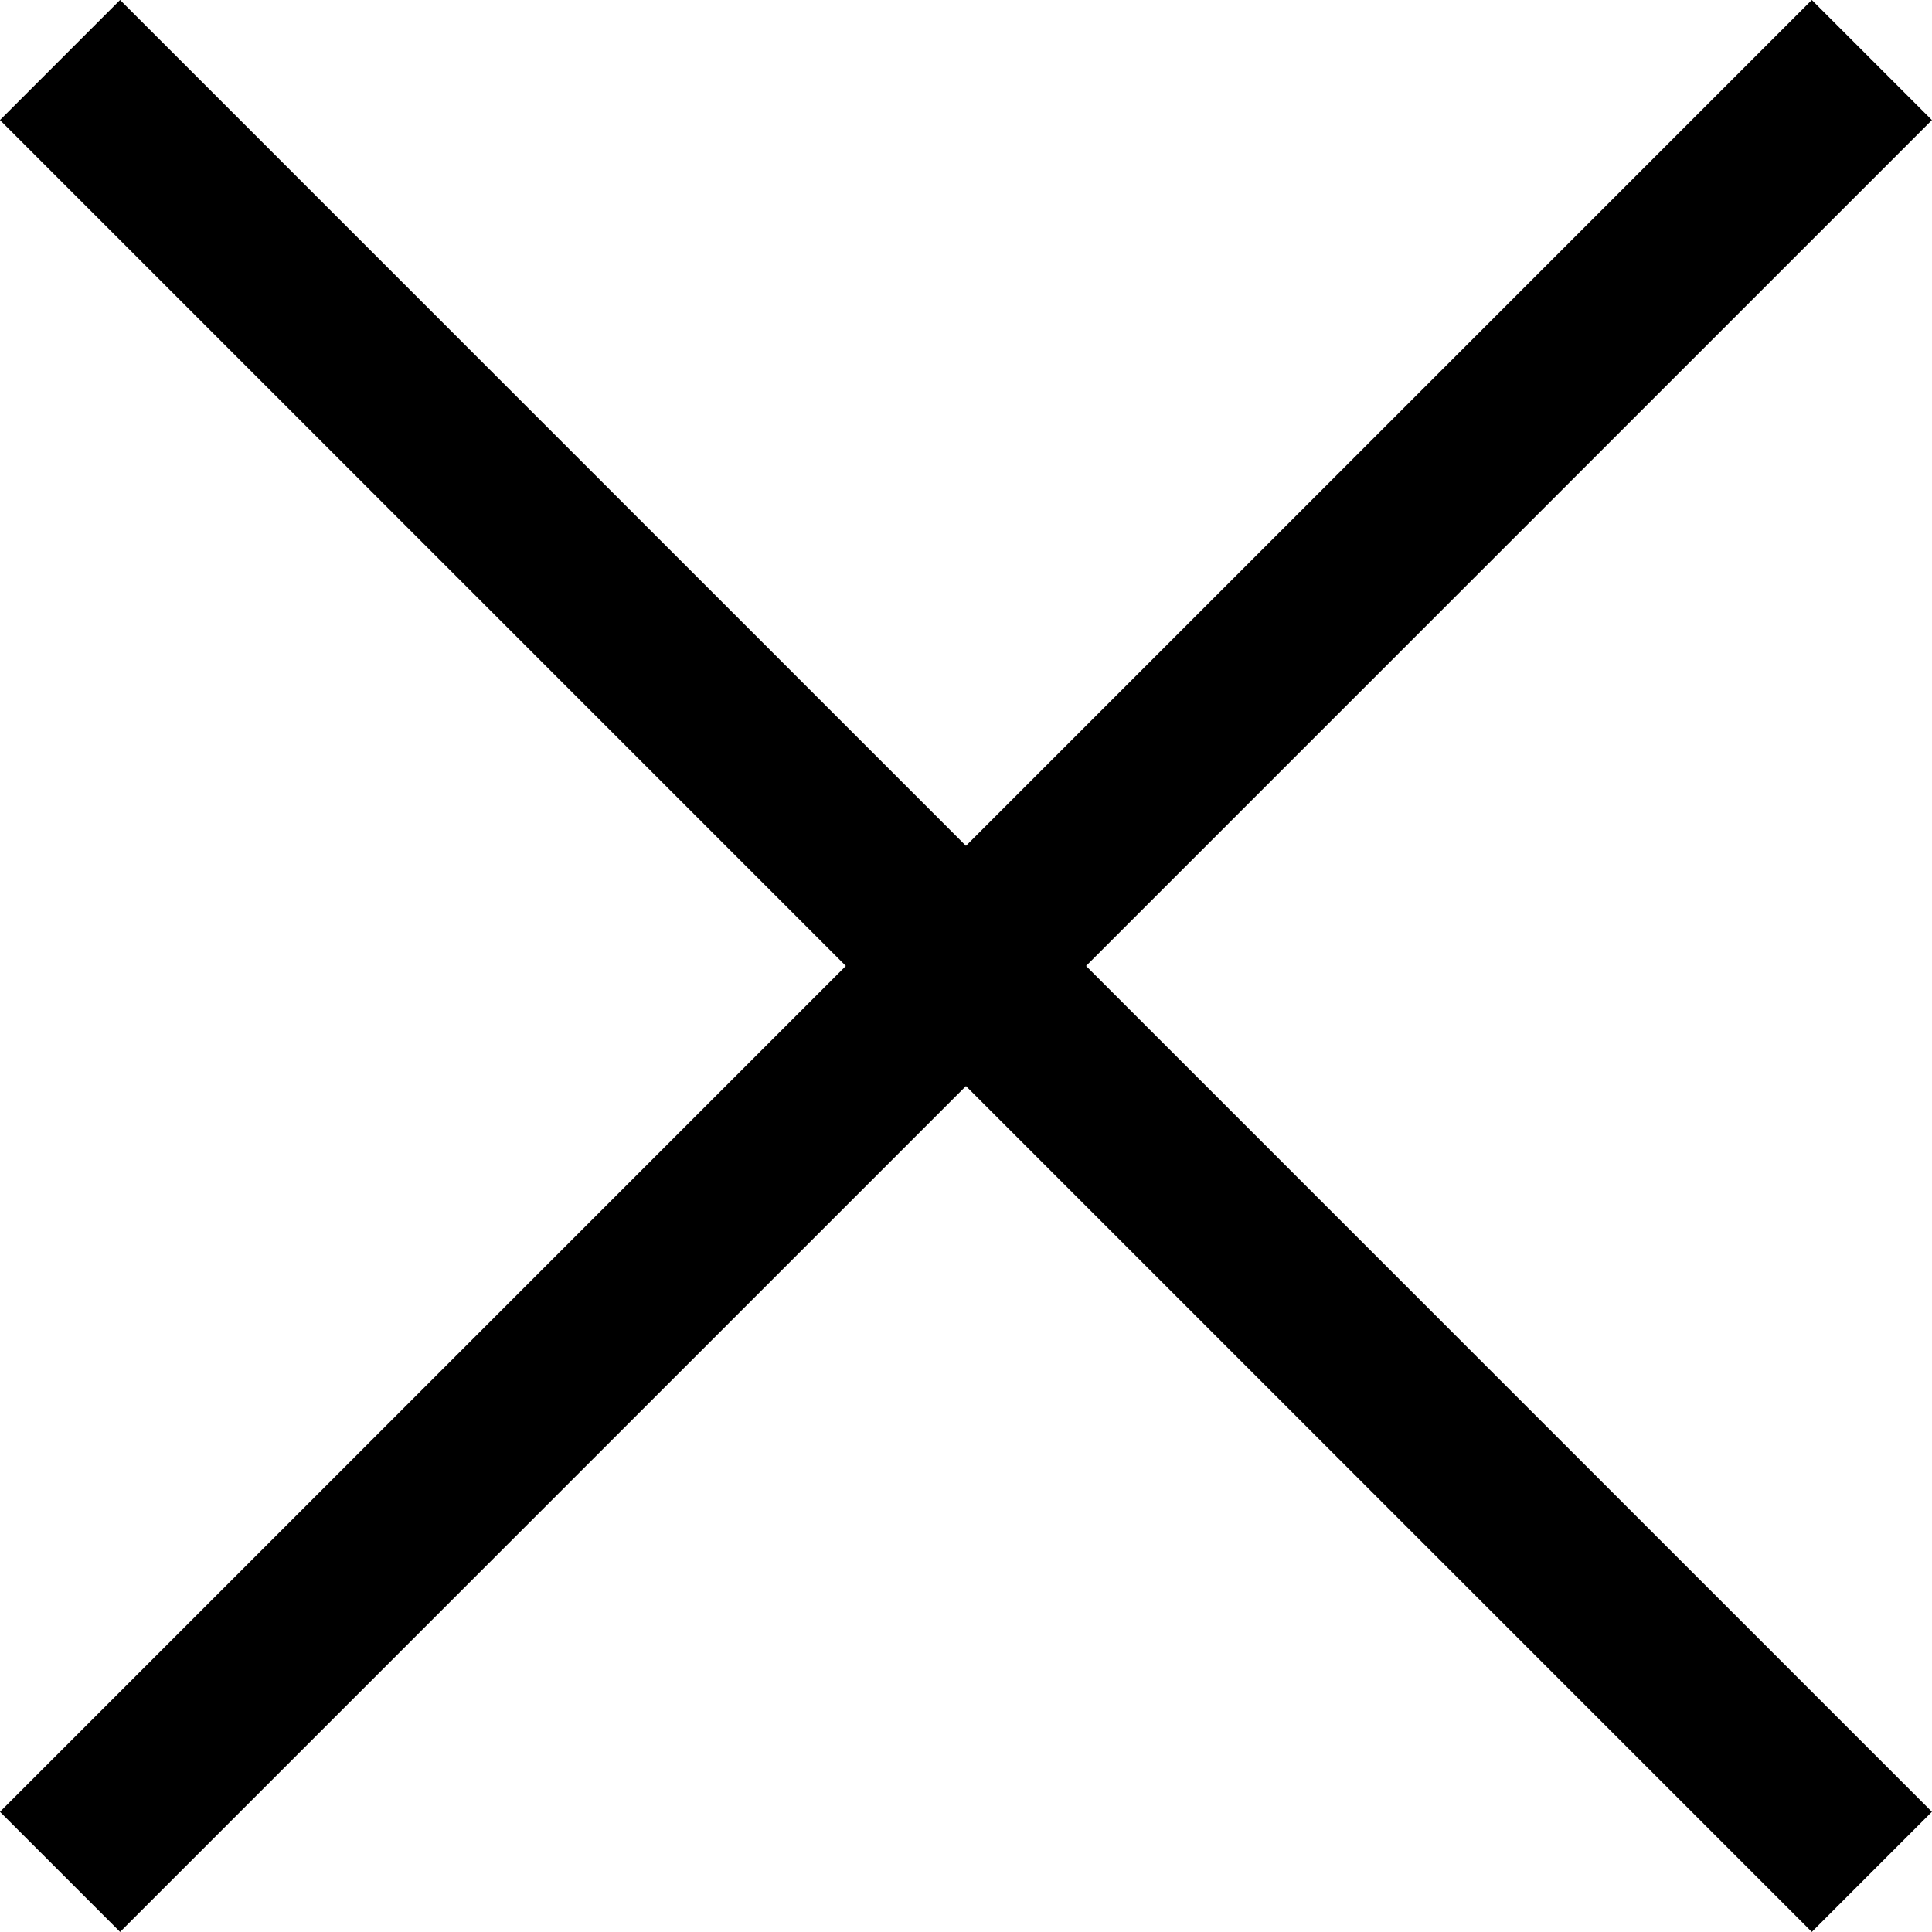
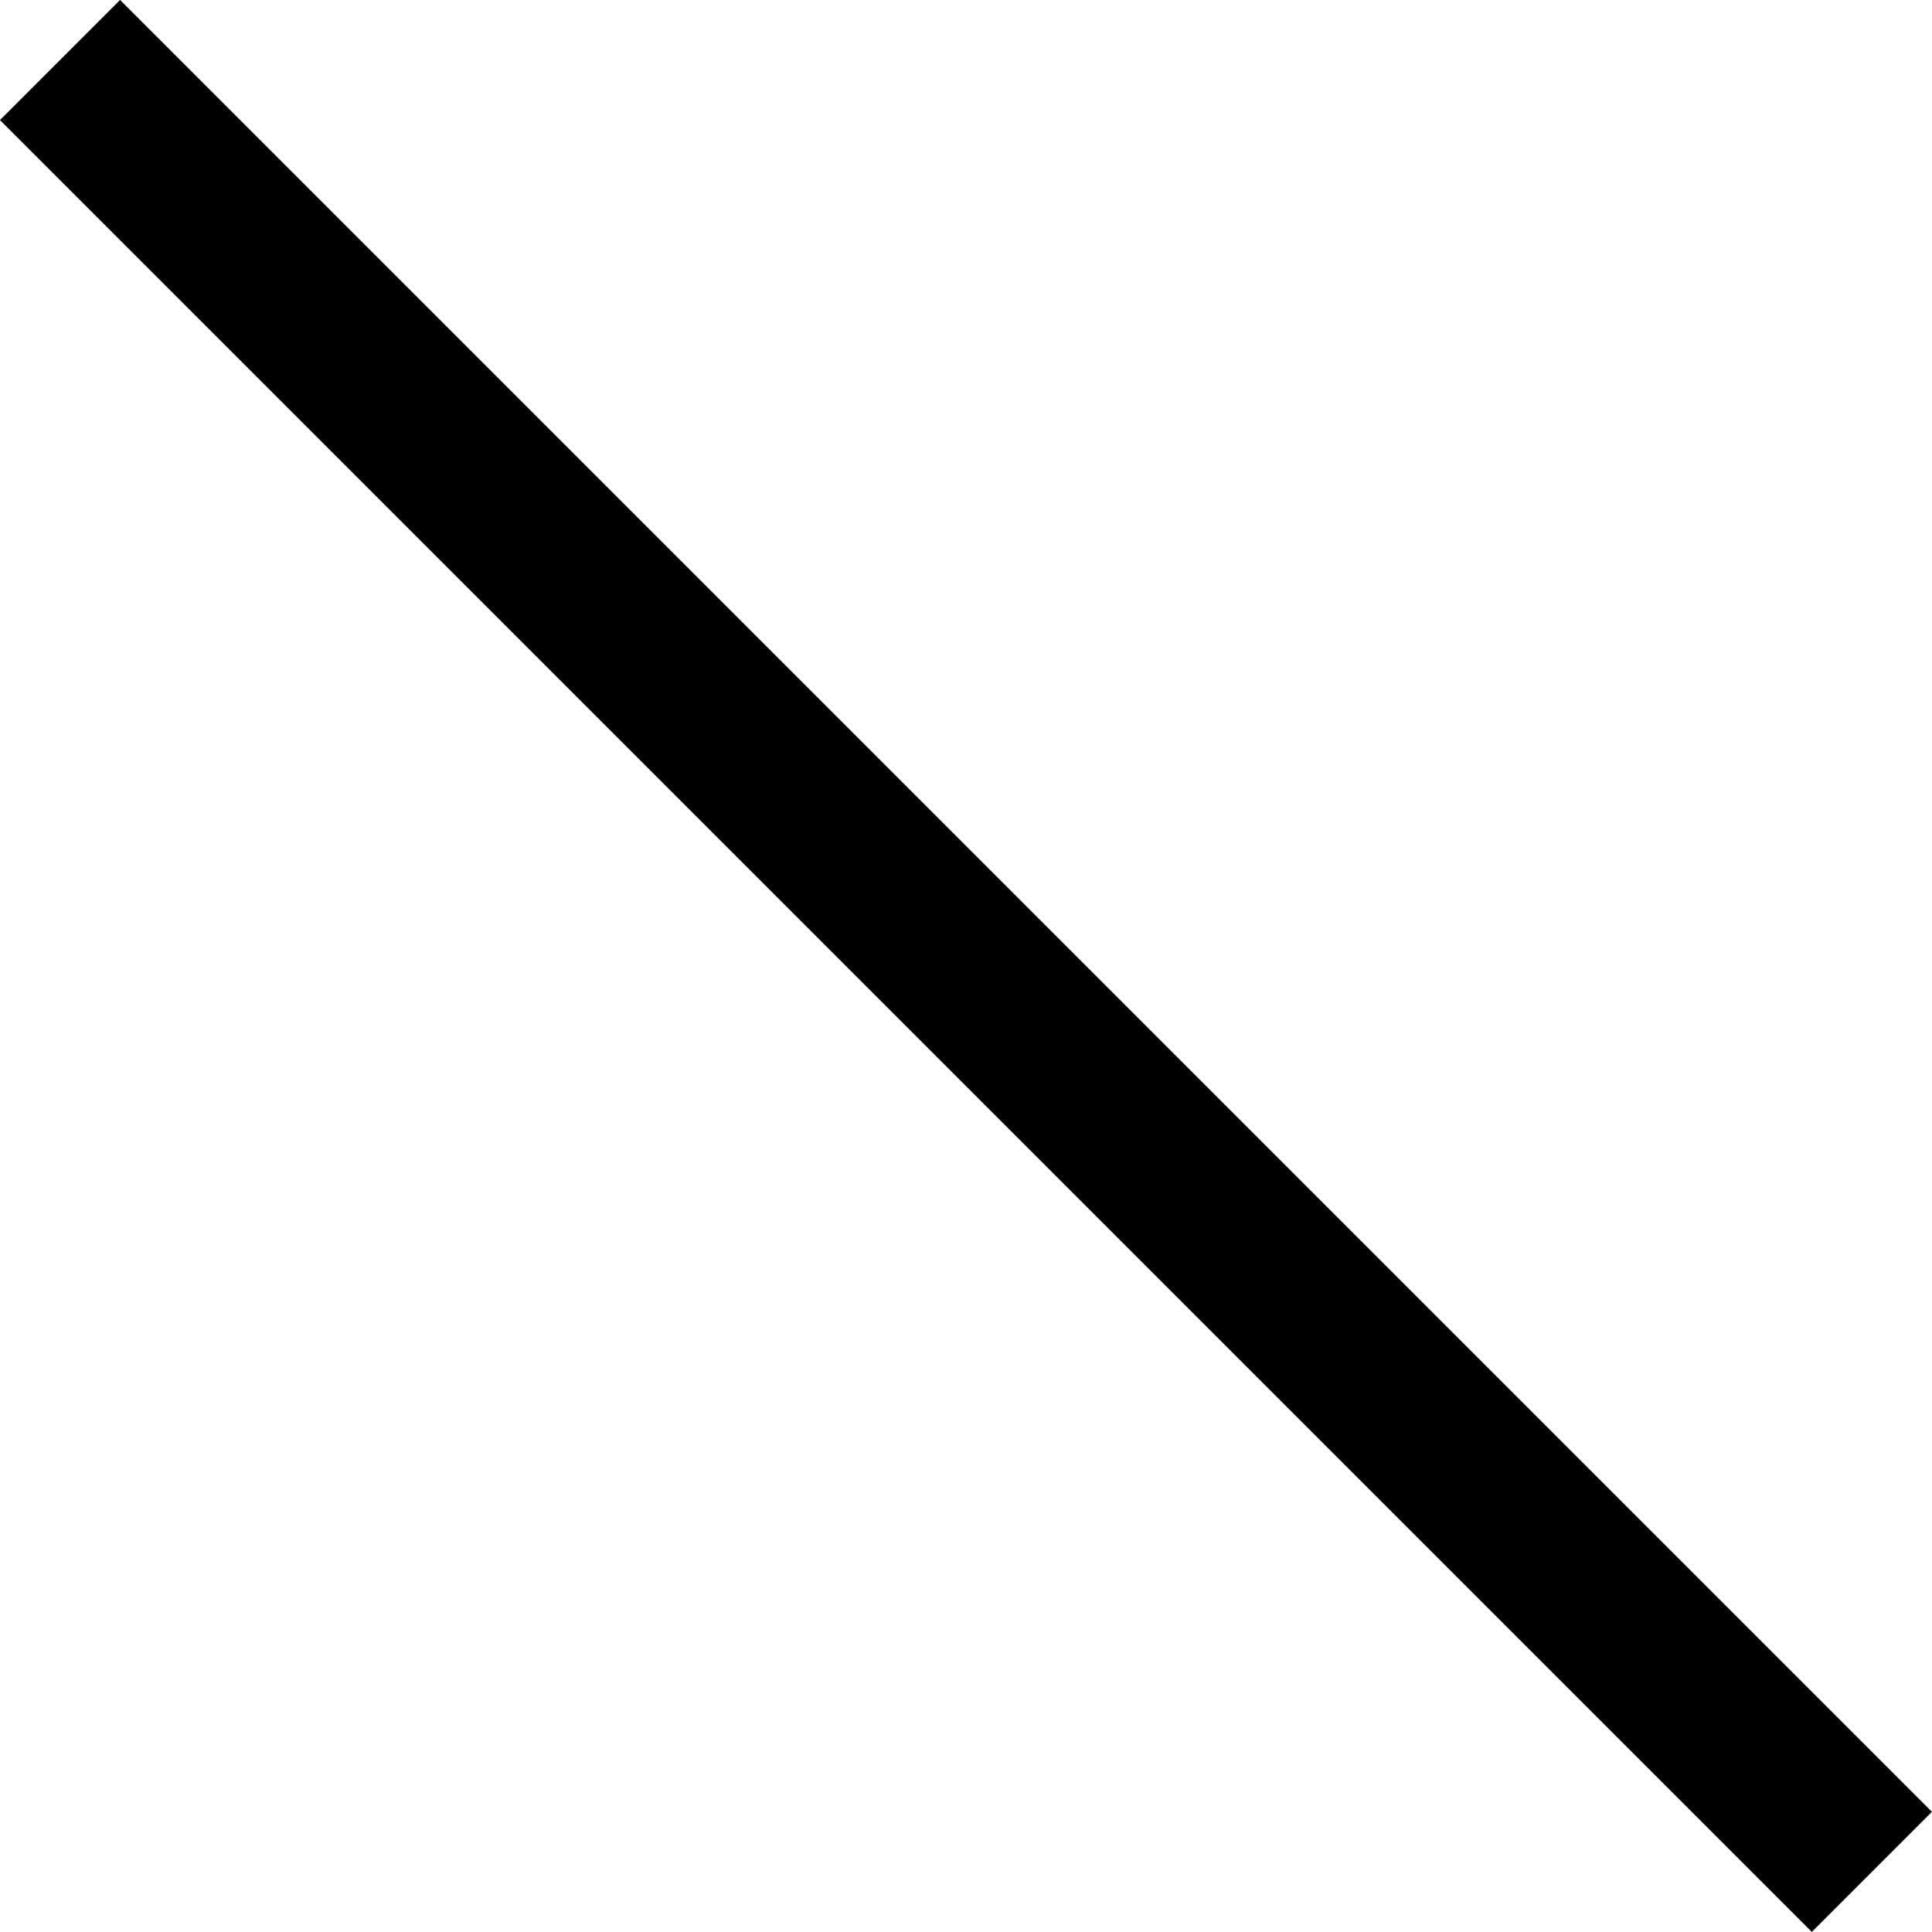
<svg xmlns="http://www.w3.org/2000/svg" width="17.061" height="17.061" viewBox="0 0 17.061 17.061">
  <g id="Group_244" data-name="Group 244" transform="translate(-332.97 -55.97)">
    <g id="Group_73" data-name="Group 73" transform="translate(333.5 56.5)">
      <line id="Line_3" data-name="Line 3" x2="16" y2="16" fill="000" stroke="#000" stroke-width="1.5" />
-       <line id="Line_5" data-name="Line 5" y1="16" x2="16" fill="000" stroke="#000" stroke-width="1.5" />
    </g>
  </g>
</svg>